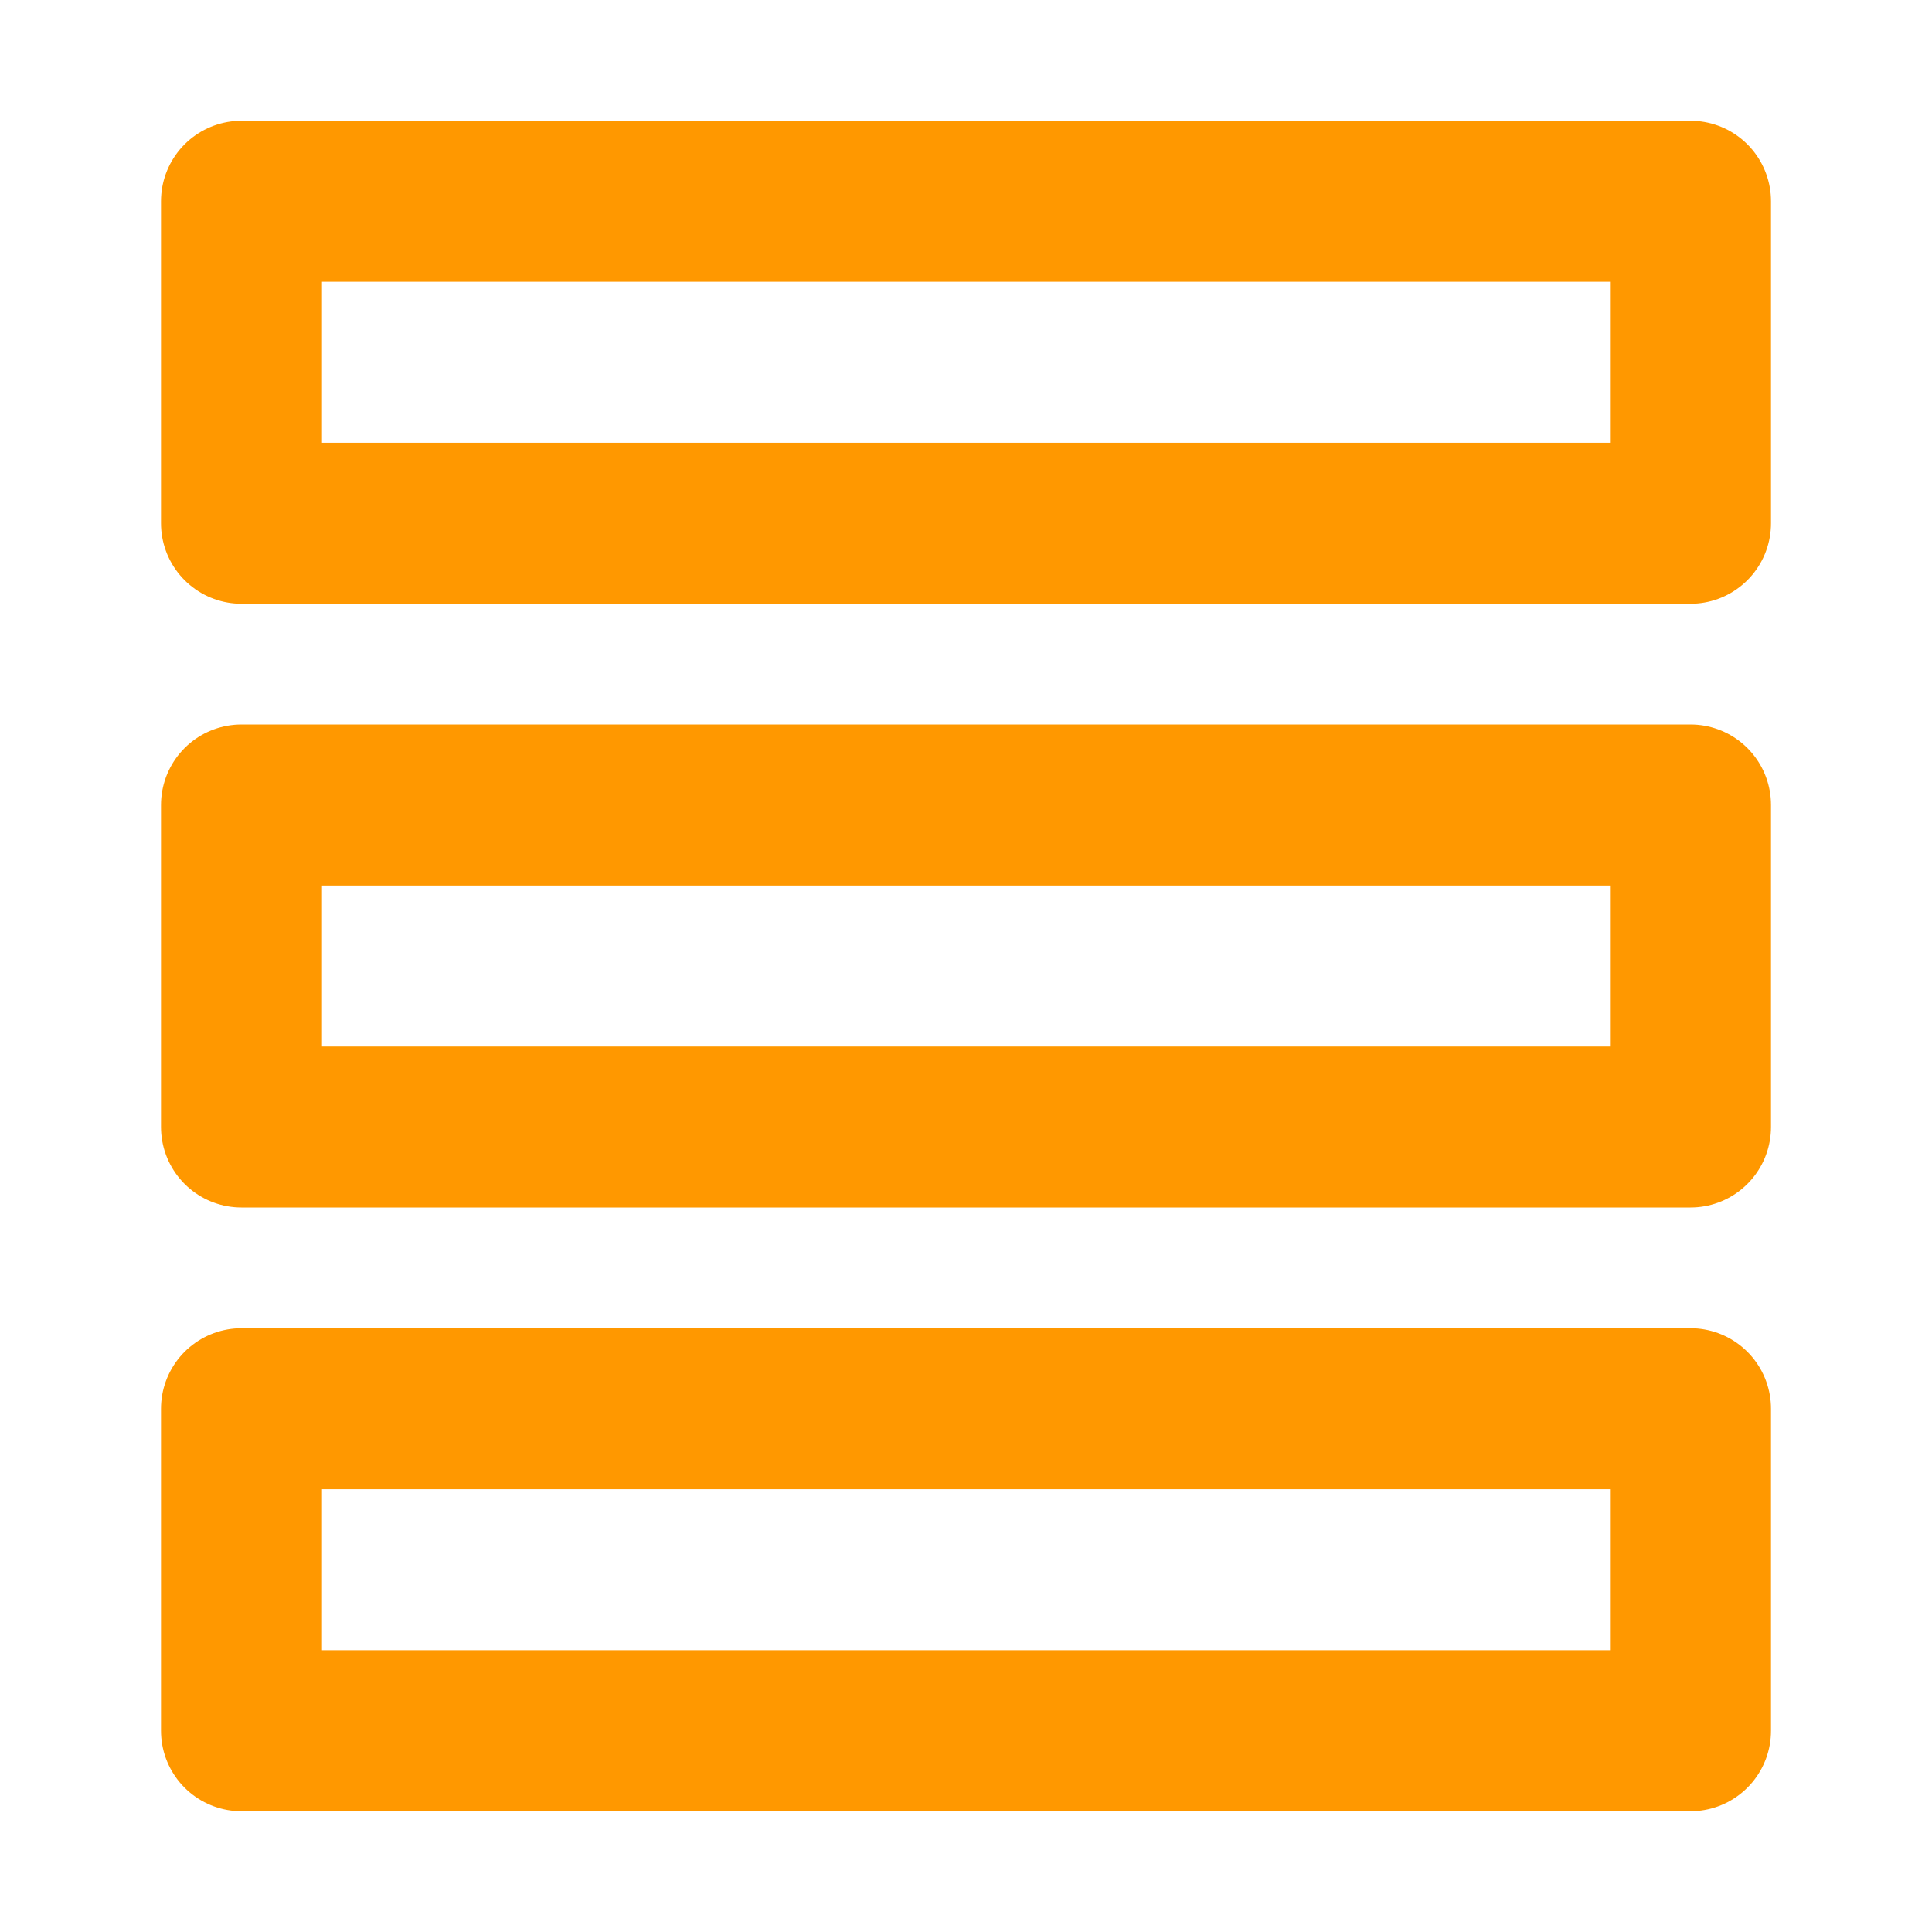
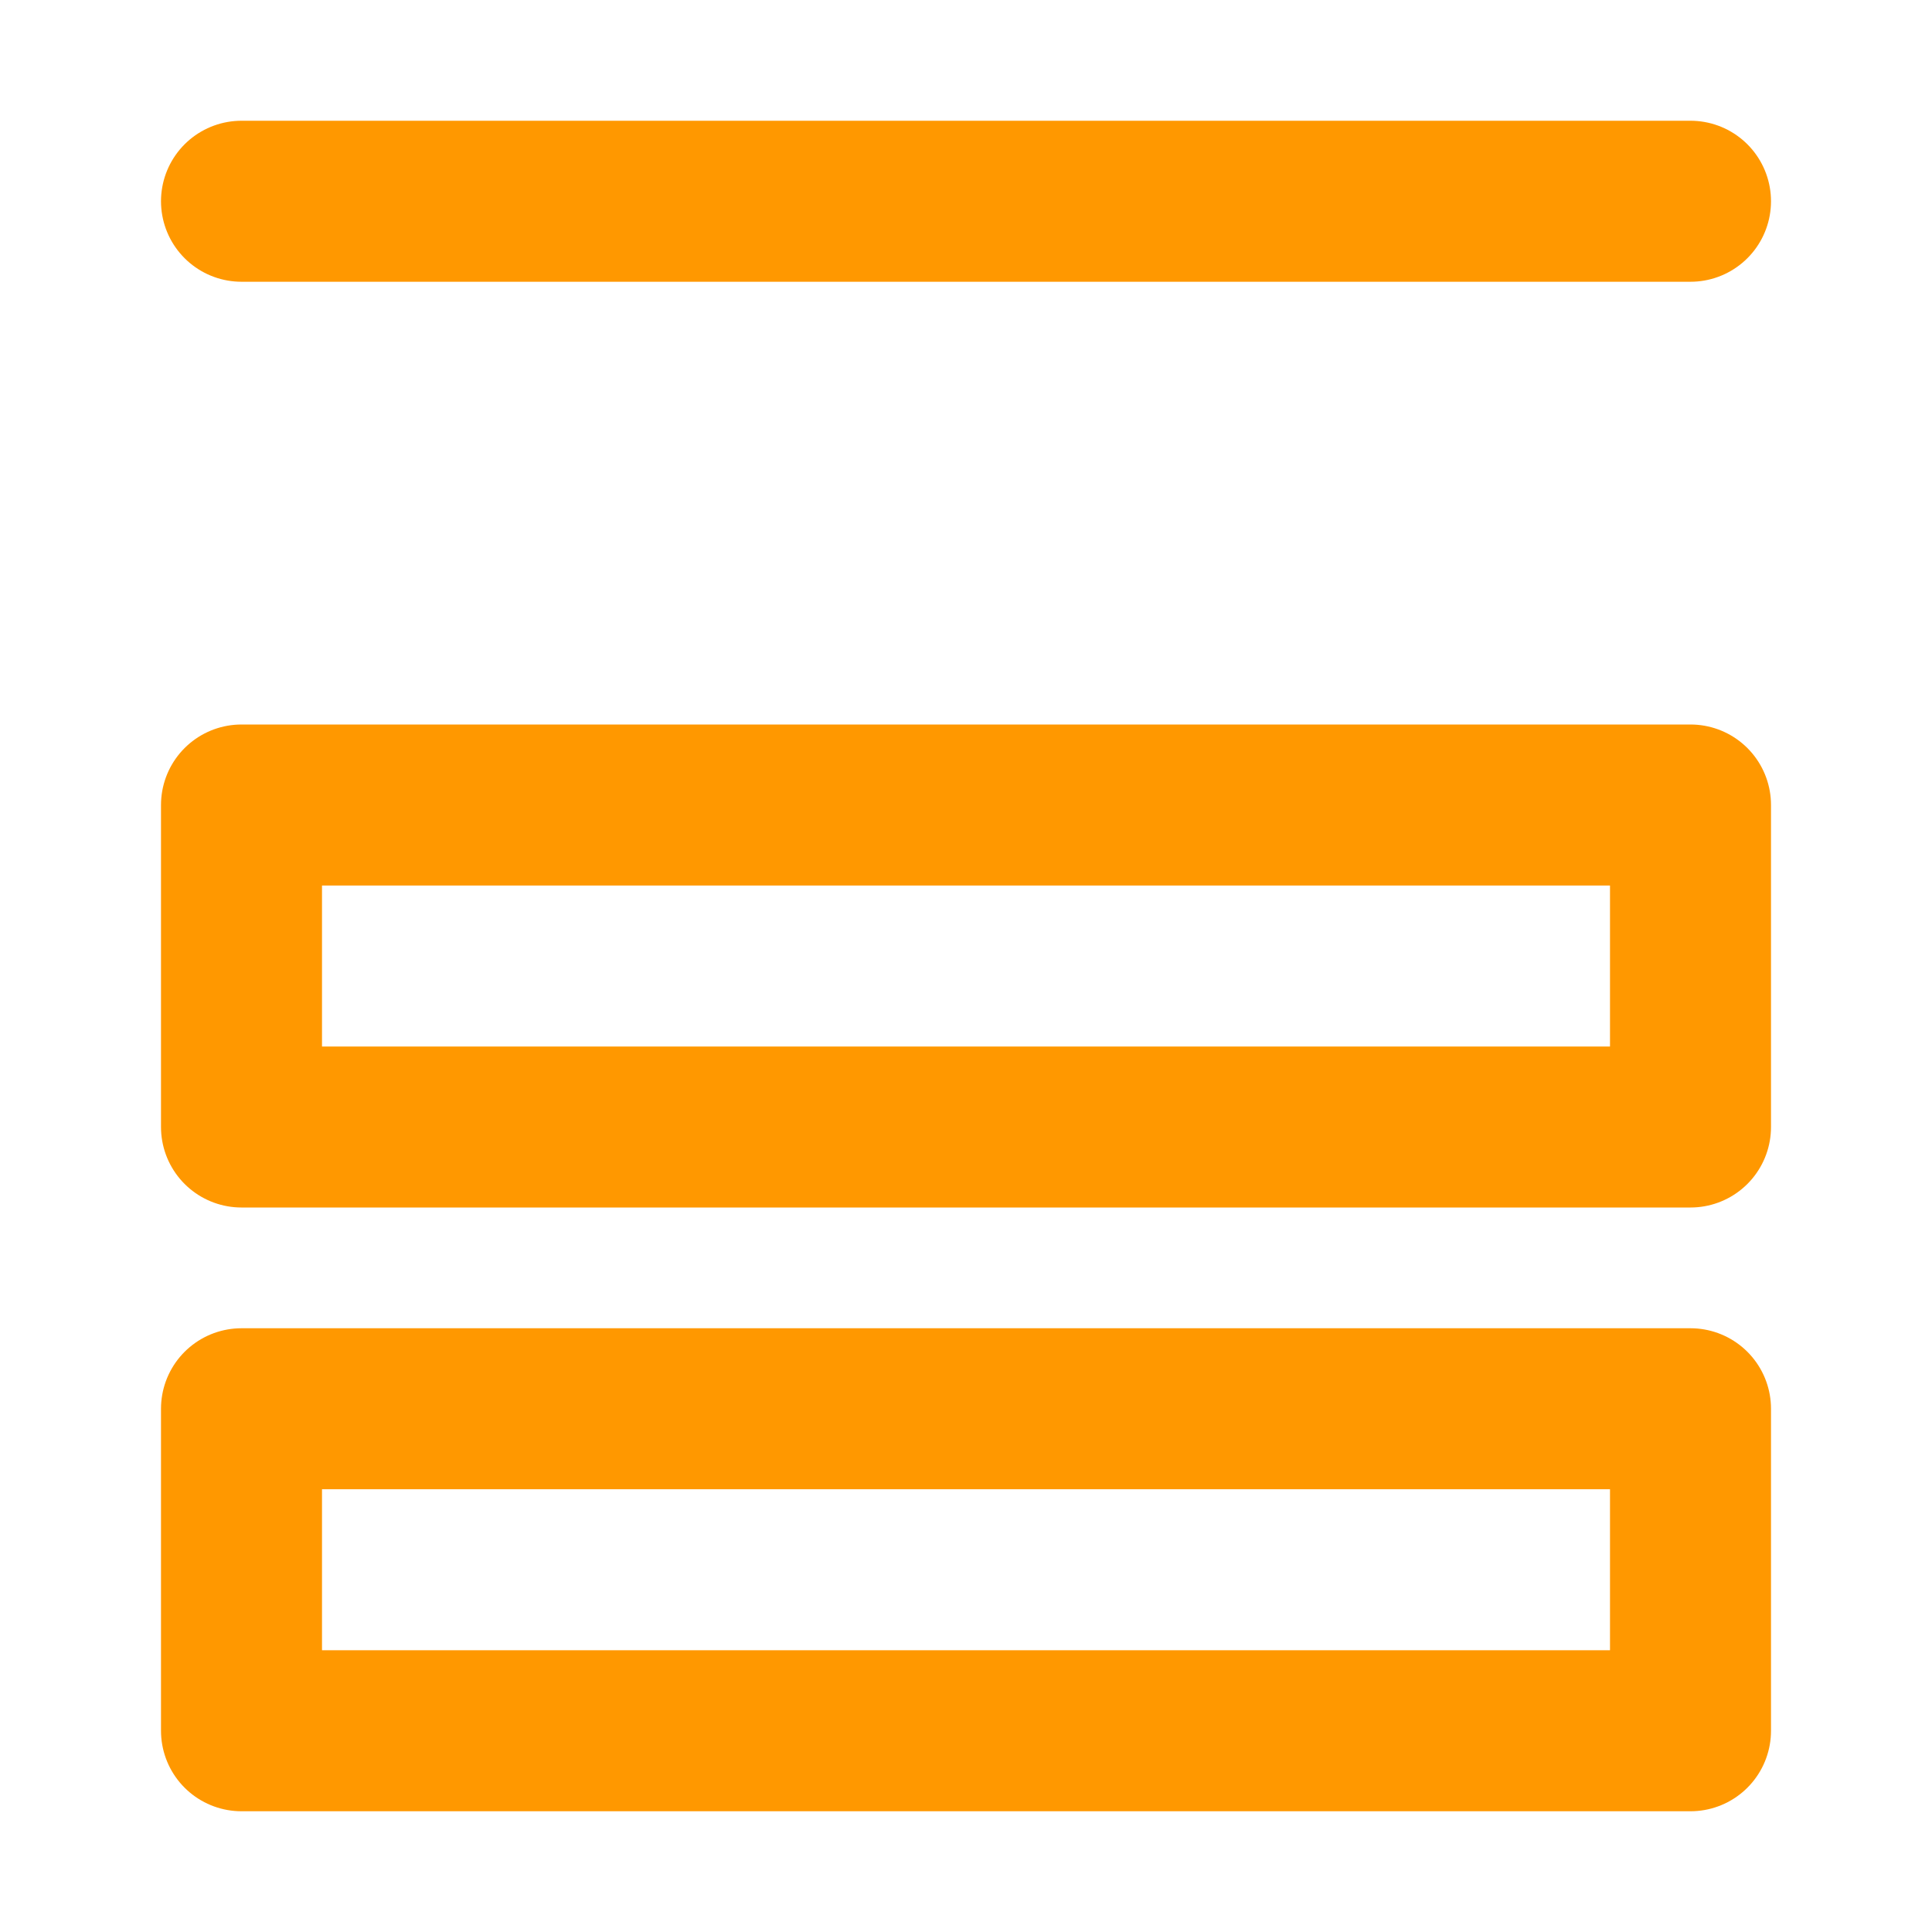
<svg xmlns="http://www.w3.org/2000/svg" fill="none" viewBox="0 0 48 48">
-   <path data-follow-stroke="#FF9800" stroke-linejoin="round" stroke-width="4" stroke="#FF9800" d="M42 5H6v8h36V5Zm0 15H6v8h36v-8Zm0 15H6v8h36v-8Z" />
+   <path data-follow-stroke="#FF9800" stroke-linejoin="round" stroke-width="4" stroke="#FF9800" d="M42 5H6h36V5Zm0 15H6v8h36v-8Zm0 15H6v8h36v-8Z" />
</svg>